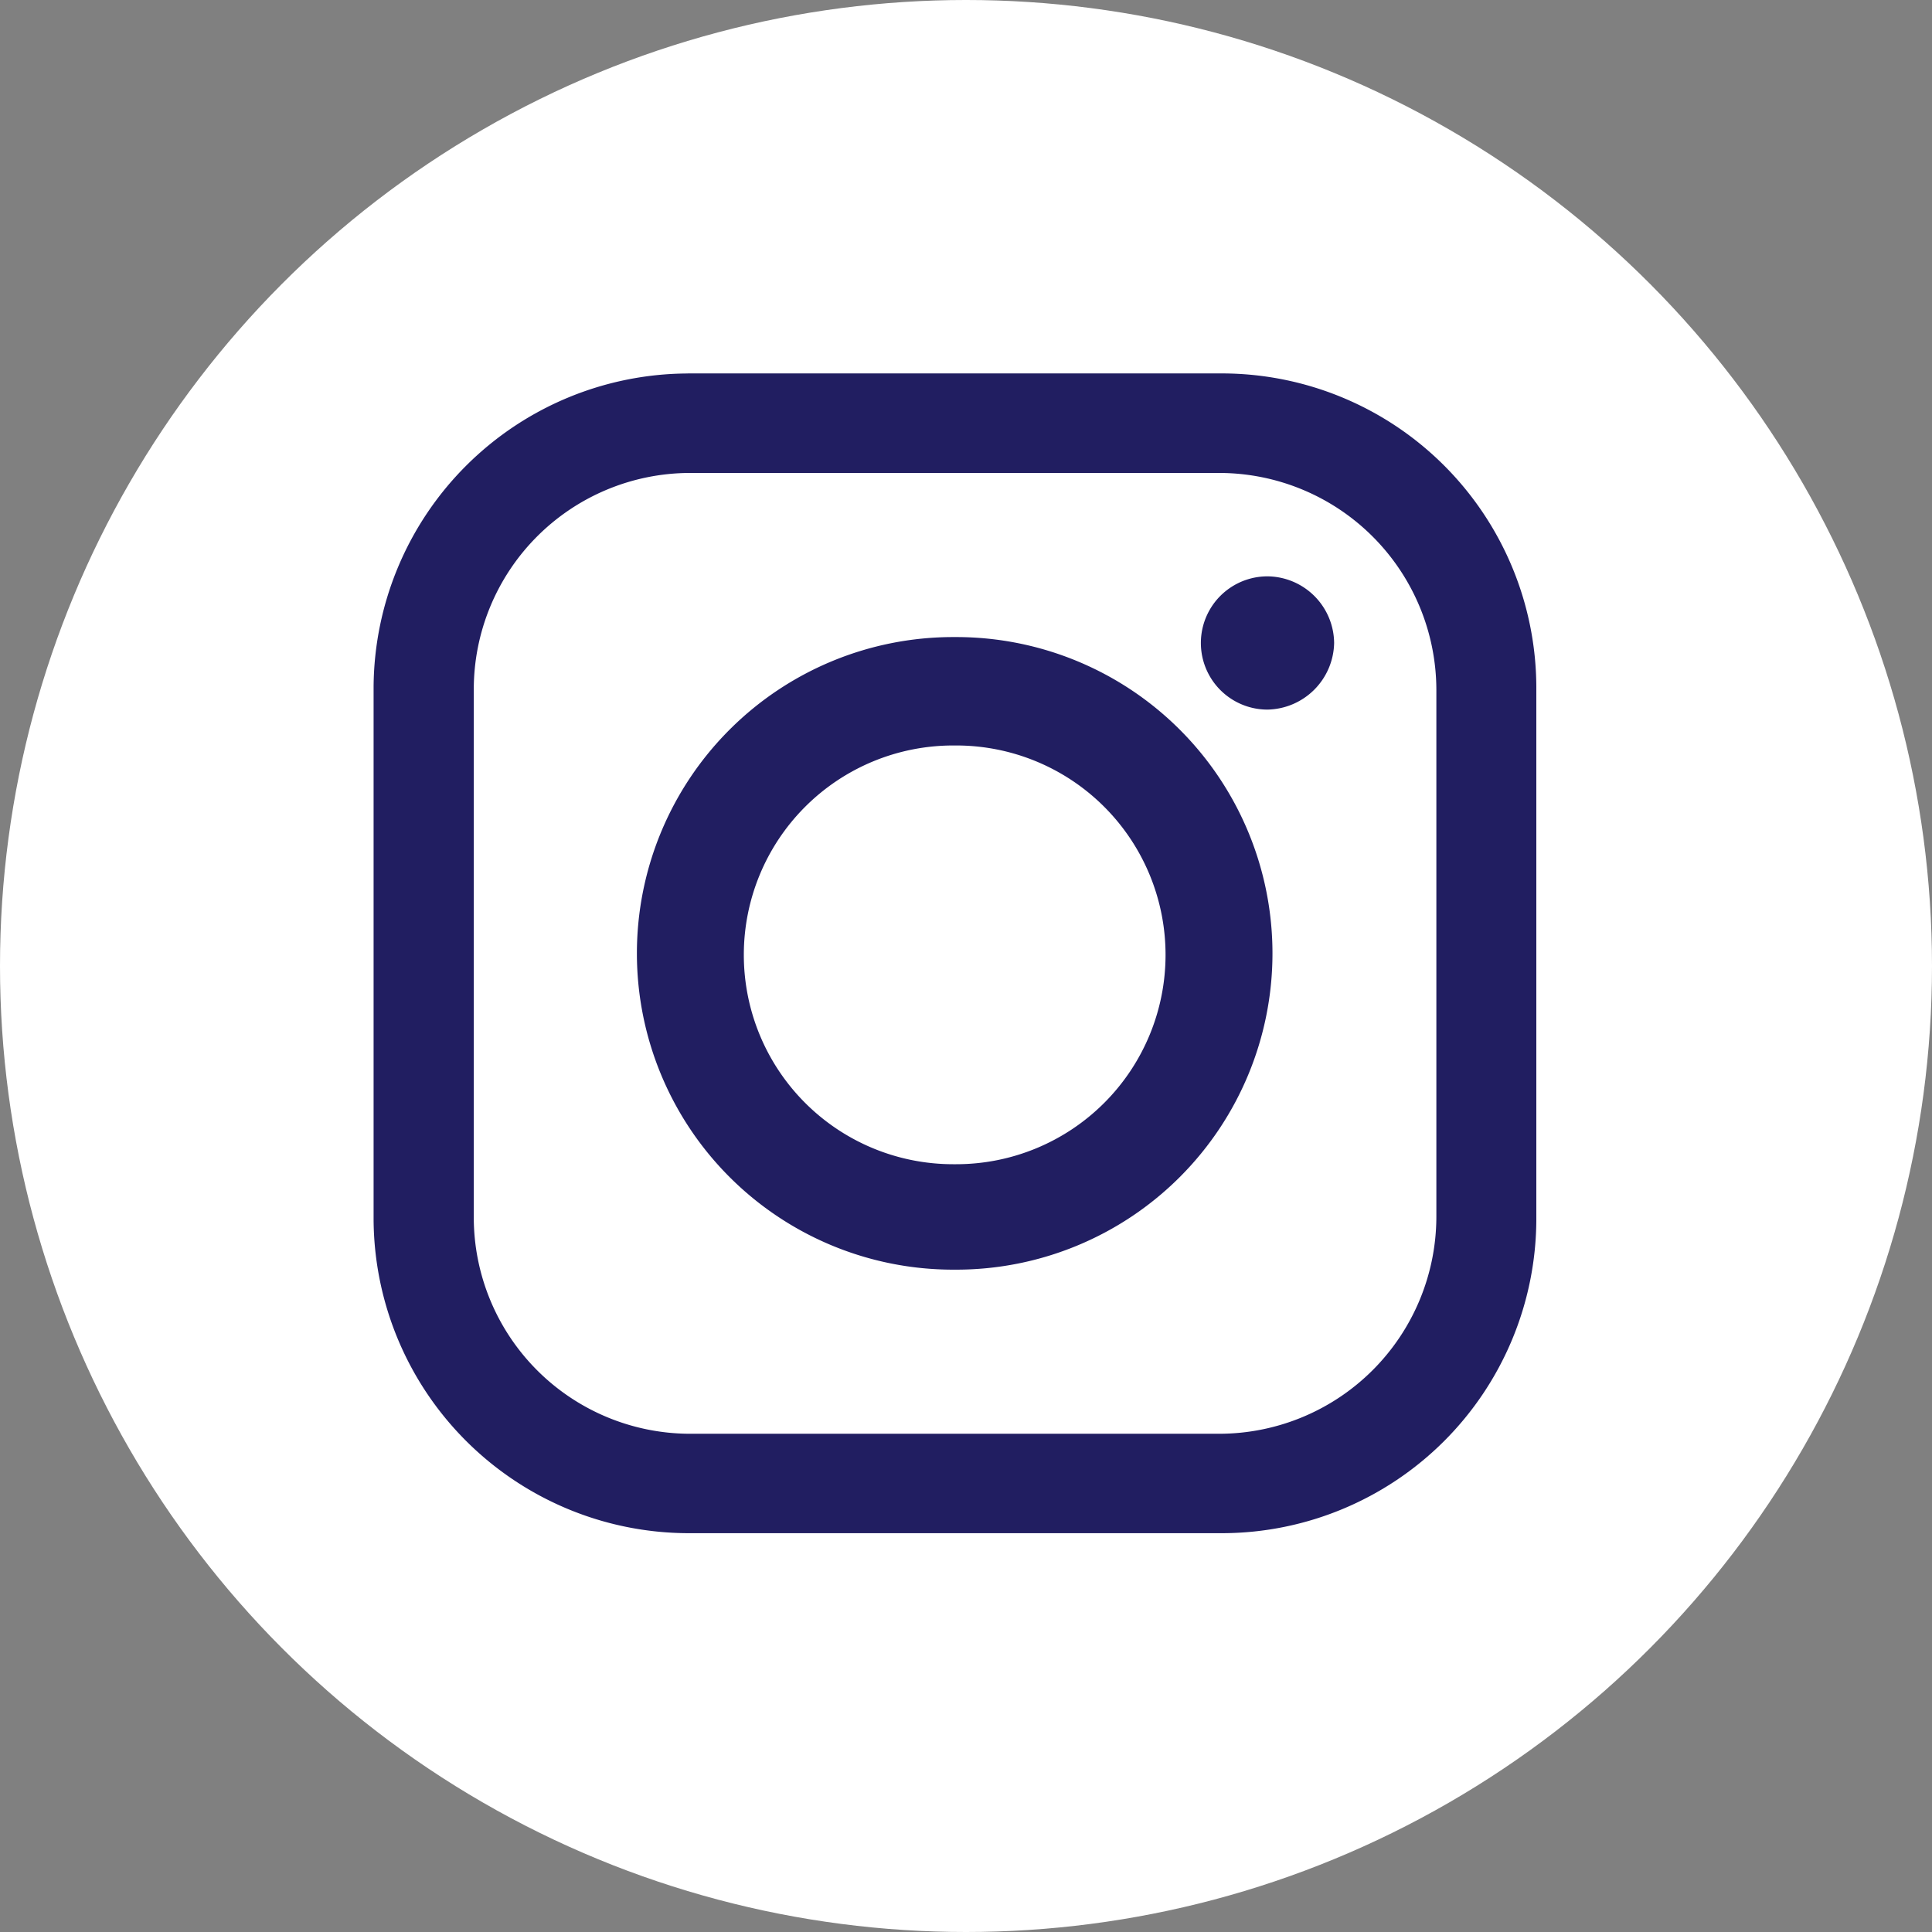
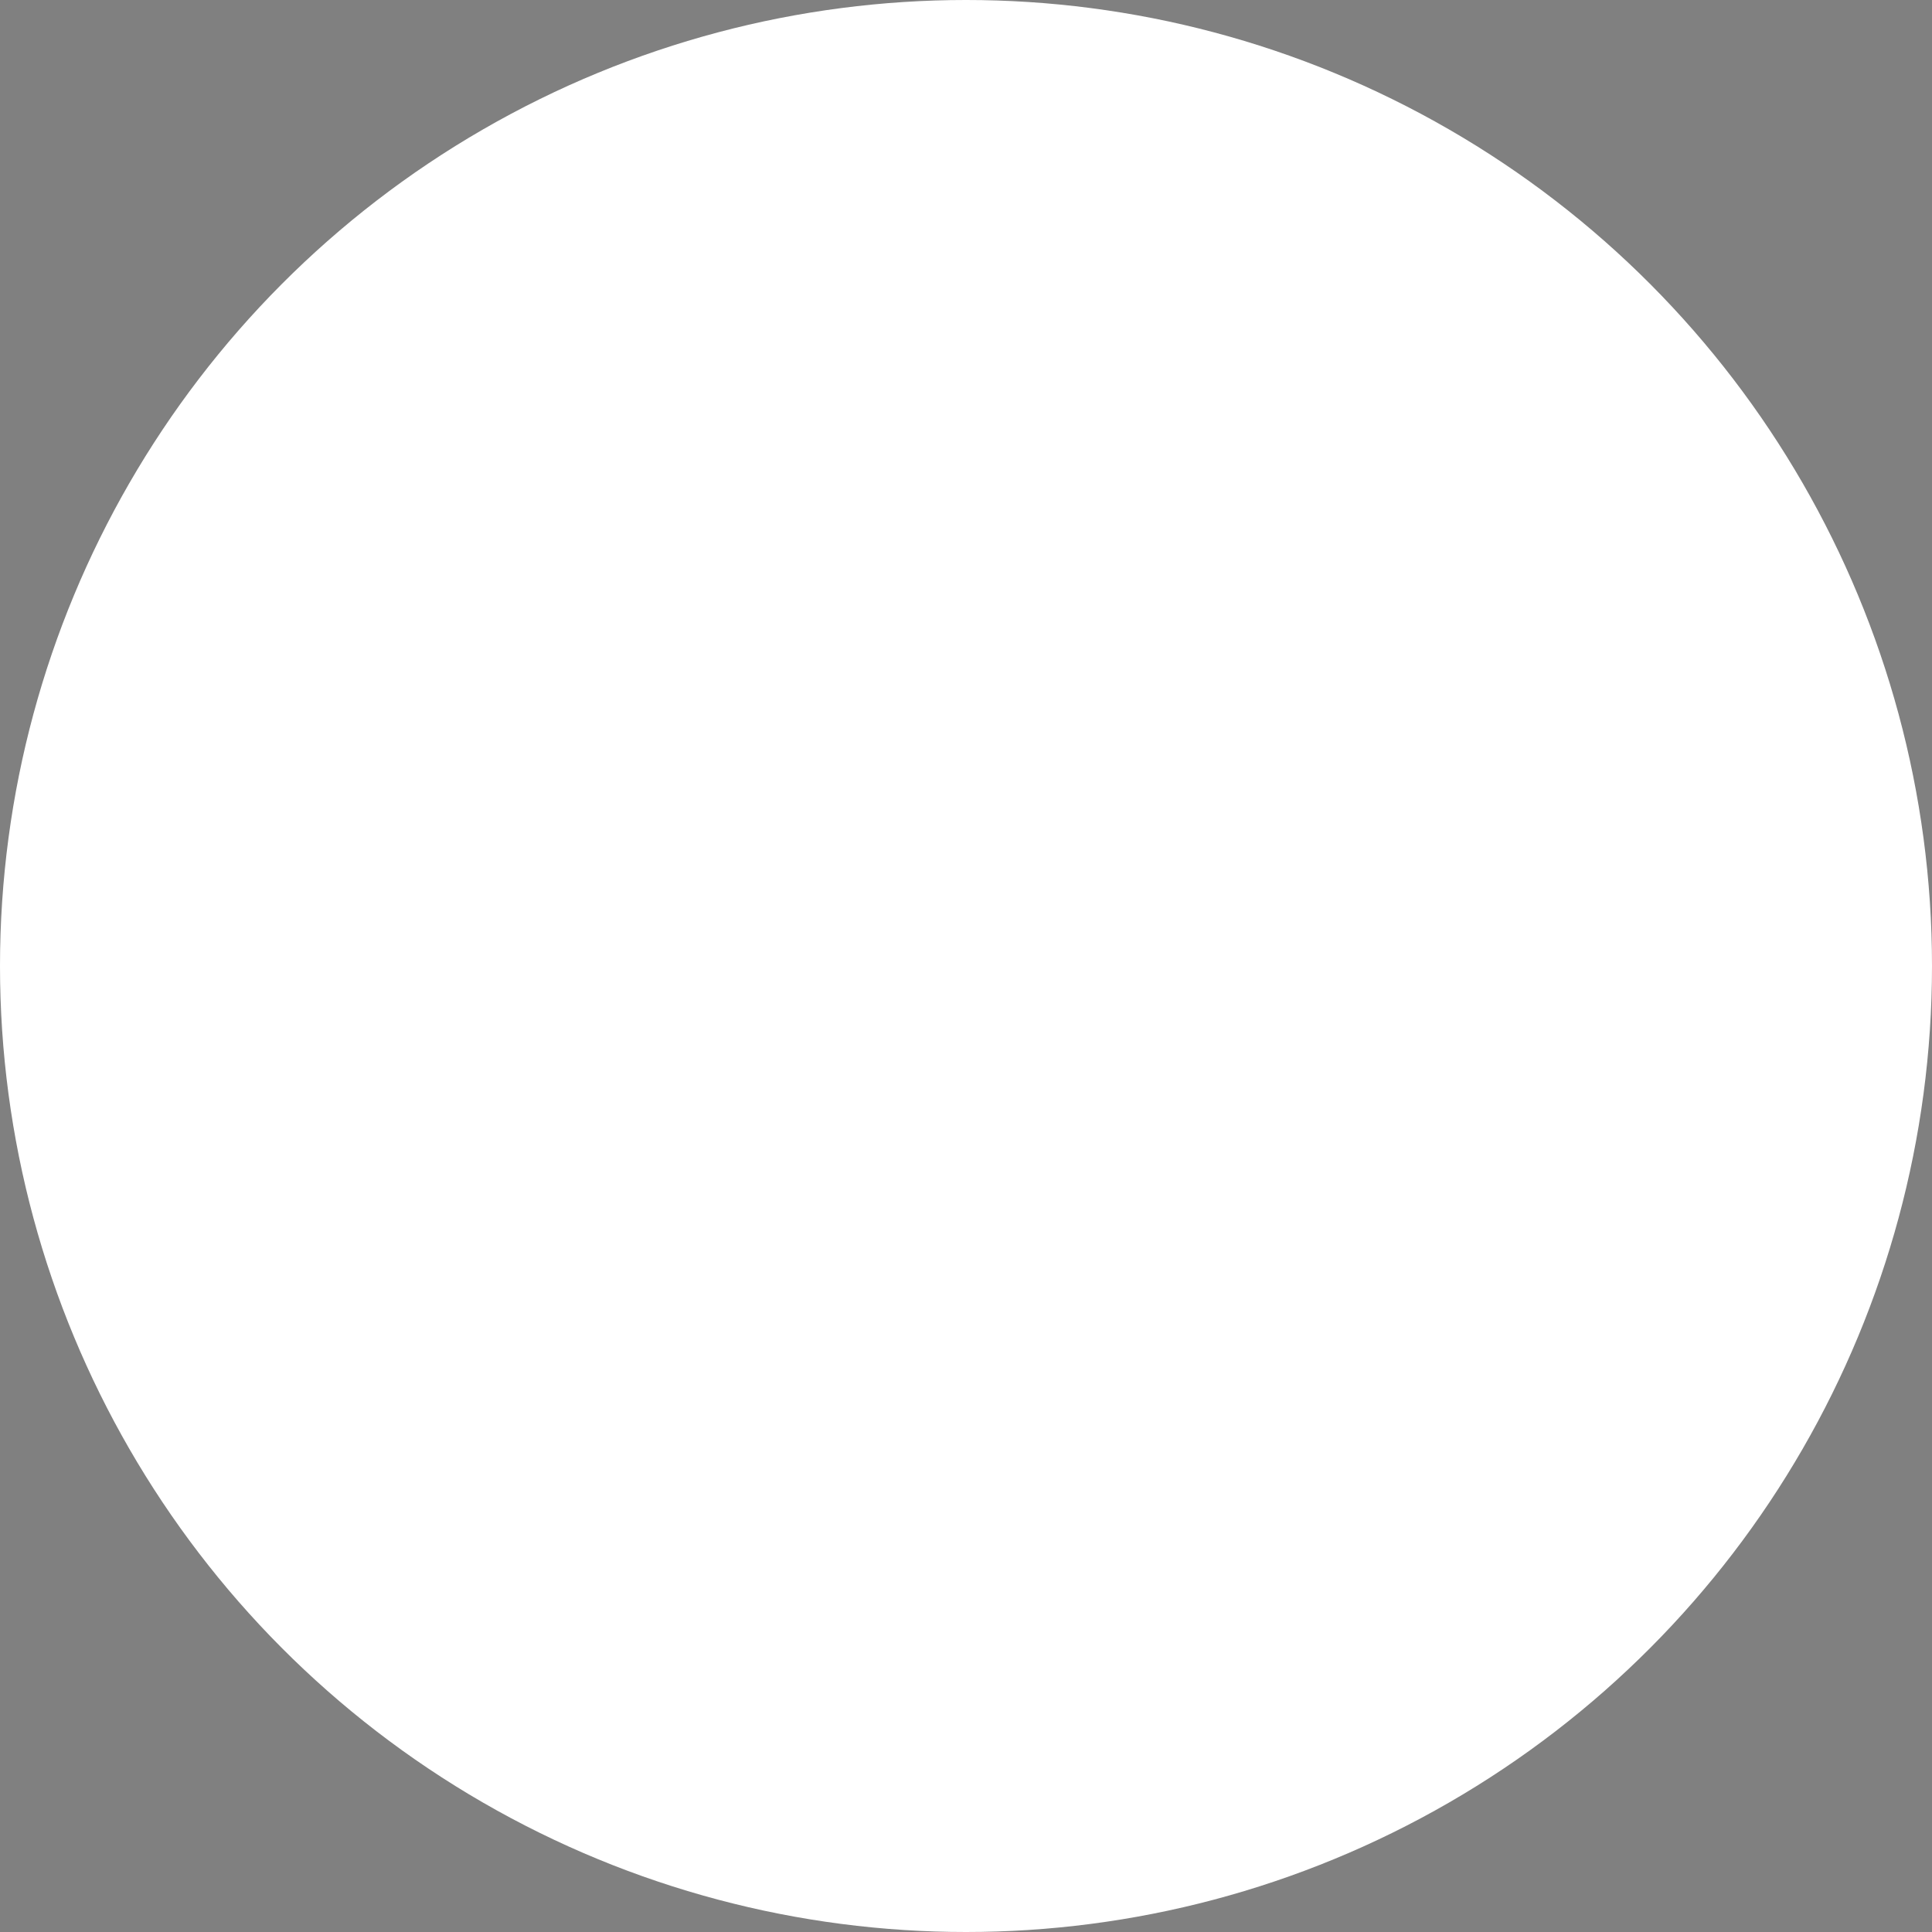
<svg xmlns="http://www.w3.org/2000/svg" width="35" height="35" viewBox="0 0 35 35">
  <rect x="0" y="0" width="35" height="35" fill="#808080" stroke="none" />
  <g id="Groupe_840" data-name="Groupe 840" transform="translate(-1835 -34)">
    <circle id="Ellipse_9" data-name="Ellipse 9" cx="17.5" cy="17.5" r="17.5" transform="translate(1835 34)" fill="#fff" />
-     <path id="Tracé_48" data-name="Tracé 48" d="M358.65,37.945h9.6a3.937,3.937,0,0,1,3.928,3.928v9.55a3.937,3.937,0,0,1-3.928,3.928h-9.6a3.922,3.922,0,0,1-3.91-3.928v-9.55a3.922,3.922,0,0,1,3.91-3.928m4.775,4.937h.054a3.793,3.793,0,0,1,0,7.586h-.054a3.793,3.793,0,0,1,0-7.586m0-1.964h.054a5.73,5.73,0,1,1,0,11.46h-.054a5.73,5.73,0,0,1,0-11.46m5.694-1.1h0a1.219,1.219,0,0,1,1.207,1.207,1.231,1.231,0,0,1-1.207,1.207,1.207,1.207,0,1,1,0-2.414m-10.5-3.676h9.694a5.7,5.7,0,0,1,5.676,5.676v9.658a5.7,5.7,0,0,1-5.676,5.676h-9.694a5.714,5.714,0,0,1-5.694-5.676V41.819a5.714,5.714,0,0,1,5.694-5.676" transform="translate(1488.843 4.623)" fill="#211e61" fill-rule="evenodd" />
  </g>
</svg>